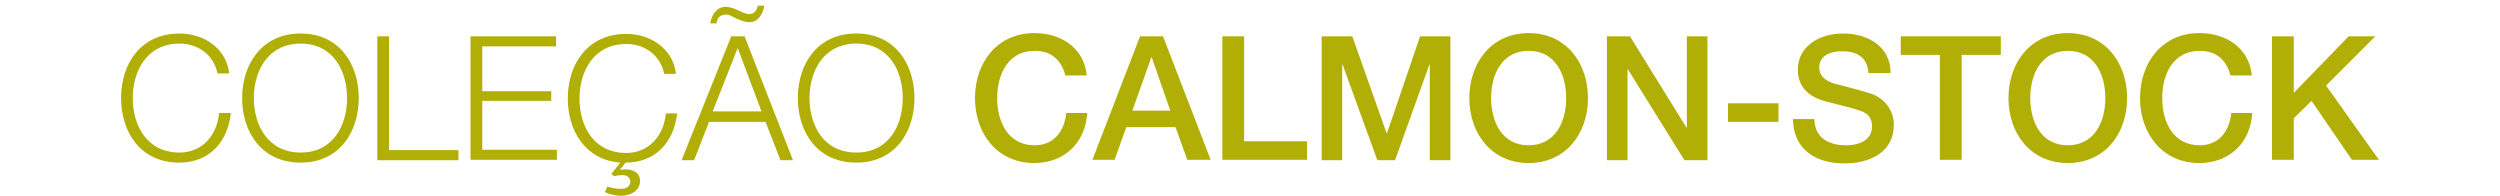
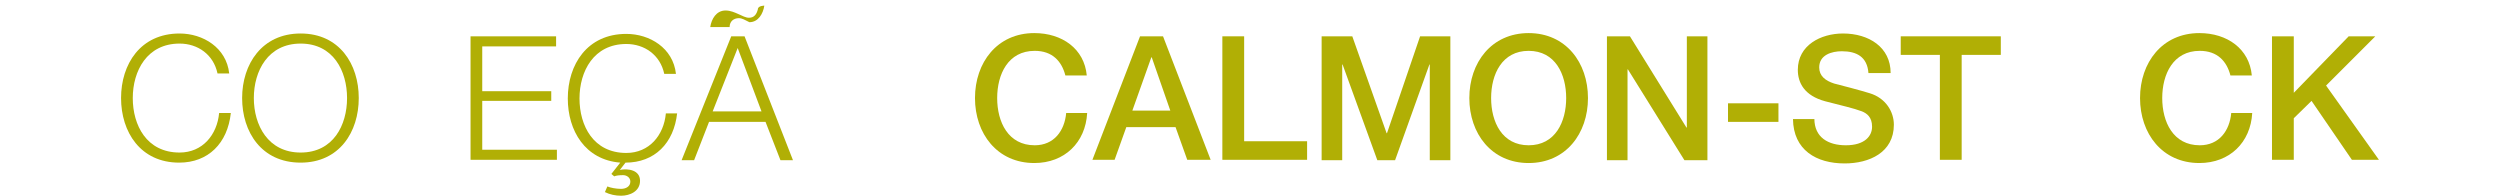
<svg xmlns="http://www.w3.org/2000/svg" version="1.1" id="Layer_1" x="0px" y="0px" viewBox="0 0 619.5 48.5" style="enable-background:new 0 0 619.5 48.5;" xml:space="preserve">
  <style type="text/css">
	.st0{fill:#B1AF05;}
</style>
  <g>
    <path class="st0" d="M53.9,18.2c-1-4.7-4.9-7.4-9.4-7.4c-8.1,0-11.6,6.8-11.6,13.5s3.4,13.5,11.6,13.5c5.7,0,9.3-4.4,9.8-9.8h2.9   c-0.8,7.5-5.6,12.3-12.8,12.3c-9.6,0-14.4-7.6-14.4-16s4.8-16,14.5-16c5.8,0,11.6,3.5,12.3,9.9C56.8,18.2,53.9,18.2,53.9,18.2z" />
    <path class="st0" d="M74.5,8.3c9.6,0,14.4,7.6,14.4,16s-4.8,16-14.4,16c-9.7,0-14.5-7.6-14.5-16S64.9,8.3,74.5,8.3z M74.5,37.8   C82.6,37.8,86,31,86,24.3s-3.4-13.5-11.5-13.5s-11.6,6.8-11.6,13.5S66.4,37.8,74.5,37.8z" />
-     <path class="st0" d="M93.5,9h2.9v28.2h17.2v2.5H93.5V9z" />
    <path class="st0" d="M116.6,9h21.2v2.5h-18.3v11.1h17.1V25h-17.1v12.1H138v2.5h-21.4V9z" />
    <path class="st0" d="M167.8,28c-0.8,7.5-5.6,12.3-12.8,12.3l0,0l-1.4,1.8c2-0.4,5,0,5,2.7c0,2.6-2.5,3.7-4.7,3.7   c-1.4,0-2.8-0.3-4-0.9l0.6-1.4c0.7,0.3,2.1,0.6,3.4,0.6c1.2,0,2.3-0.6,2.3-1.8c0-1-0.9-1.6-1.8-1.6c-1,0-1.7,0.1-2.2,0.3l-0.7-0.6   l2.2-2.8c-8.7-0.7-13-7.9-13-15.9c0-8.4,4.8-16,14.5-16c5.8,0,11.6,3.5,12.3,9.9h-2.9c-1-4.7-4.9-7.4-9.4-7.4   c-8.1,0-11.6,6.8-11.6,13.5s3.4,13.5,11.6,13.5c5.7,0,9.3-4.4,9.8-9.8h2.8V28z" />
-     <path class="st0" d="M181.2,9h3.3l12,30.7h-3.1l-3.7-9.5h-14l-3.7,9.5h-3.1L181.2,9z M189.4,1.4c-0.3,2-1.5,4.1-3.7,4.1   c-1.2,0-2.2-0.5-3.2-0.9c-1-0.5-1.8-1-2.6-1c-1.3,0-2.3,0.8-2.3,2.2H176c0.3-2,1.5-4.1,3.8-4.1c1.2,0,2.3,0.5,3.2,0.9   s1.8,0.9,2.6,0.9c1.3,0,1.9-0.9,2.2-2.1C187.8,1.4,189.4,1.4,189.4,1.4z M176.6,27.6h12.1l-5.9-15.7L176.6,27.6z" />
-     <path class="st0" d="M212.2,8.3c9.6,0,14.4,7.6,14.4,16s-4.8,16-14.4,16c-9.7,0-14.5-7.6-14.5-16S202.5,8.3,212.2,8.3z M212.2,37.8   c8.1,0,11.5-6.8,11.5-13.5s-3.4-13.5-11.5-13.5s-11.6,6.8-11.6,13.5S204,37.8,212.2,37.8z" />
+     <path class="st0" d="M181.2,9h3.3l12,30.7h-3.1l-3.7-9.5h-14l-3.7,9.5h-3.1L181.2,9z M189.4,1.4c-0.3,2-1.5,4.1-3.7,4.1   c-1-0.5-1.8-1-2.6-1c-1.3,0-2.3,0.8-2.3,2.2H176c0.3-2,1.5-4.1,3.8-4.1c1.2,0,2.3,0.5,3.2,0.9   s1.8,0.9,2.6,0.9c1.3,0,1.9-0.9,2.2-2.1C187.8,1.4,189.4,1.4,189.4,1.4z M176.6,27.6h12.1l-5.9-15.7L176.6,27.6z" />
    <path class="st0" d="M264,18.7c-0.9-3.5-3.2-6.1-7.6-6.1c-6.6,0-9.3,5.8-9.3,11.7s2.7,11.7,9.3,11.7c4.8,0,7.4-3.6,7.8-8h5.2   c-0.4,7.3-5.6,12.4-13.1,12.4c-9.2,0-14.7-7.3-14.7-16.1s5.5-16.1,14.7-16.1c6.9,0,12.4,3.9,13,10.5H264z" />
    <path class="st0" d="M282.5,9h5.7L300,39.6h-5.8l-2.9-8.1h-12.2l-2.9,8.1h-5.5L282.5,9z M280.6,27.4h9.4l-4.6-13.2h-0.1L280.6,27.4   z" />
    <path class="st0" d="M302.9,9h5.4v26h15.6v4.6h-21V9z" />
    <path class="st0" d="M327.5,9h7.6l8.5,24h0.1l8.2-24h7.5v30.7h-5.1V16h-0.1l-8.5,23.7h-4.4L332.7,16h-0.1v23.7h-5.1V9z" />
    <path class="st0" d="M393.5,24.3c0,8.8-5.5,16.1-14.7,16.1s-14.7-7.3-14.7-16.1s5.5-16.1,14.7-16.1S393.5,15.5,393.5,24.3z    M369.5,24.3c0,5.9,2.7,11.7,9.3,11.7c6.6,0,9.3-5.8,9.3-11.7s-2.7-11.7-9.3-11.7C372.2,12.6,369.5,18.4,369.5,24.3z" />
    <path class="st0" d="M398.2,9h5.7l14,22.6h0.1V9h5.1v30.7h-5.7l-14-22.5h-0.1v22.5h-5.1V9z" />
    <path class="st0" d="M428.2,25.6h12.5v4.6h-12.5V25.6z" />
    <path class="st0" d="M449.6,29.4c0,4.7,3.5,6.6,7.8,6.6c4.7,0,6.5-2.3,6.5-4.6c0-2.4-1.3-3.3-2.5-3.8c-2.1-0.8-4.9-1.4-9.1-2.5   c-5.2-1.4-6.8-4.6-6.8-7.8c0-6.1,5.7-9,11.2-9c6.4,0,11.8,3.4,11.8,9.8H463c-0.3-4-2.9-5.4-6.6-5.4c-2.5,0-5.6,0.9-5.6,4   c0,2.1,1.5,3.3,3.7,4c0.5,0.1,7.3,1.9,8.8,2.4c4,1.2,6,4.6,6,7.8c0,6.9-6.1,9.6-12.2,9.6c-7,0-12.7-3.3-12.8-11h5.3V29.4z" />
    <path class="st0" d="M471,9h24.8v4.6h-9.7v26h-5.4v-26H471V9z" />
-     <path class="st0" d="M527.1,24.3c0,8.8-5.5,16.1-14.7,16.1s-14.7-7.3-14.7-16.1s5.5-16.1,14.7-16.1S527.1,15.5,527.1,24.3z    M503.1,24.3c0,5.9,2.7,11.7,9.3,11.7s9.3-5.8,9.3-11.7s-2.7-11.7-9.3-11.7S503.1,18.4,503.1,24.3z" />
    <path class="st0" d="M552.7,18.7c-0.9-3.5-3.2-6.1-7.6-6.1c-6.6,0-9.3,5.8-9.3,11.7s2.7,11.7,9.3,11.7c4.8,0,7.4-3.6,7.8-8h5.2   c-0.4,7.3-5.6,12.4-13.1,12.4c-9.2,0-14.7-7.3-14.7-16.1S535.8,8.2,545,8.2c6.9,0,12.4,3.9,13,10.5H552.7z" />
    <path class="st0" d="M563,9h5.4v14L582,9h6.6l-12.2,12.2l13.1,18.4h-6.7l-10-14.6l-4.4,4.3v10.3H563V9z" />
  </g>
</svg>